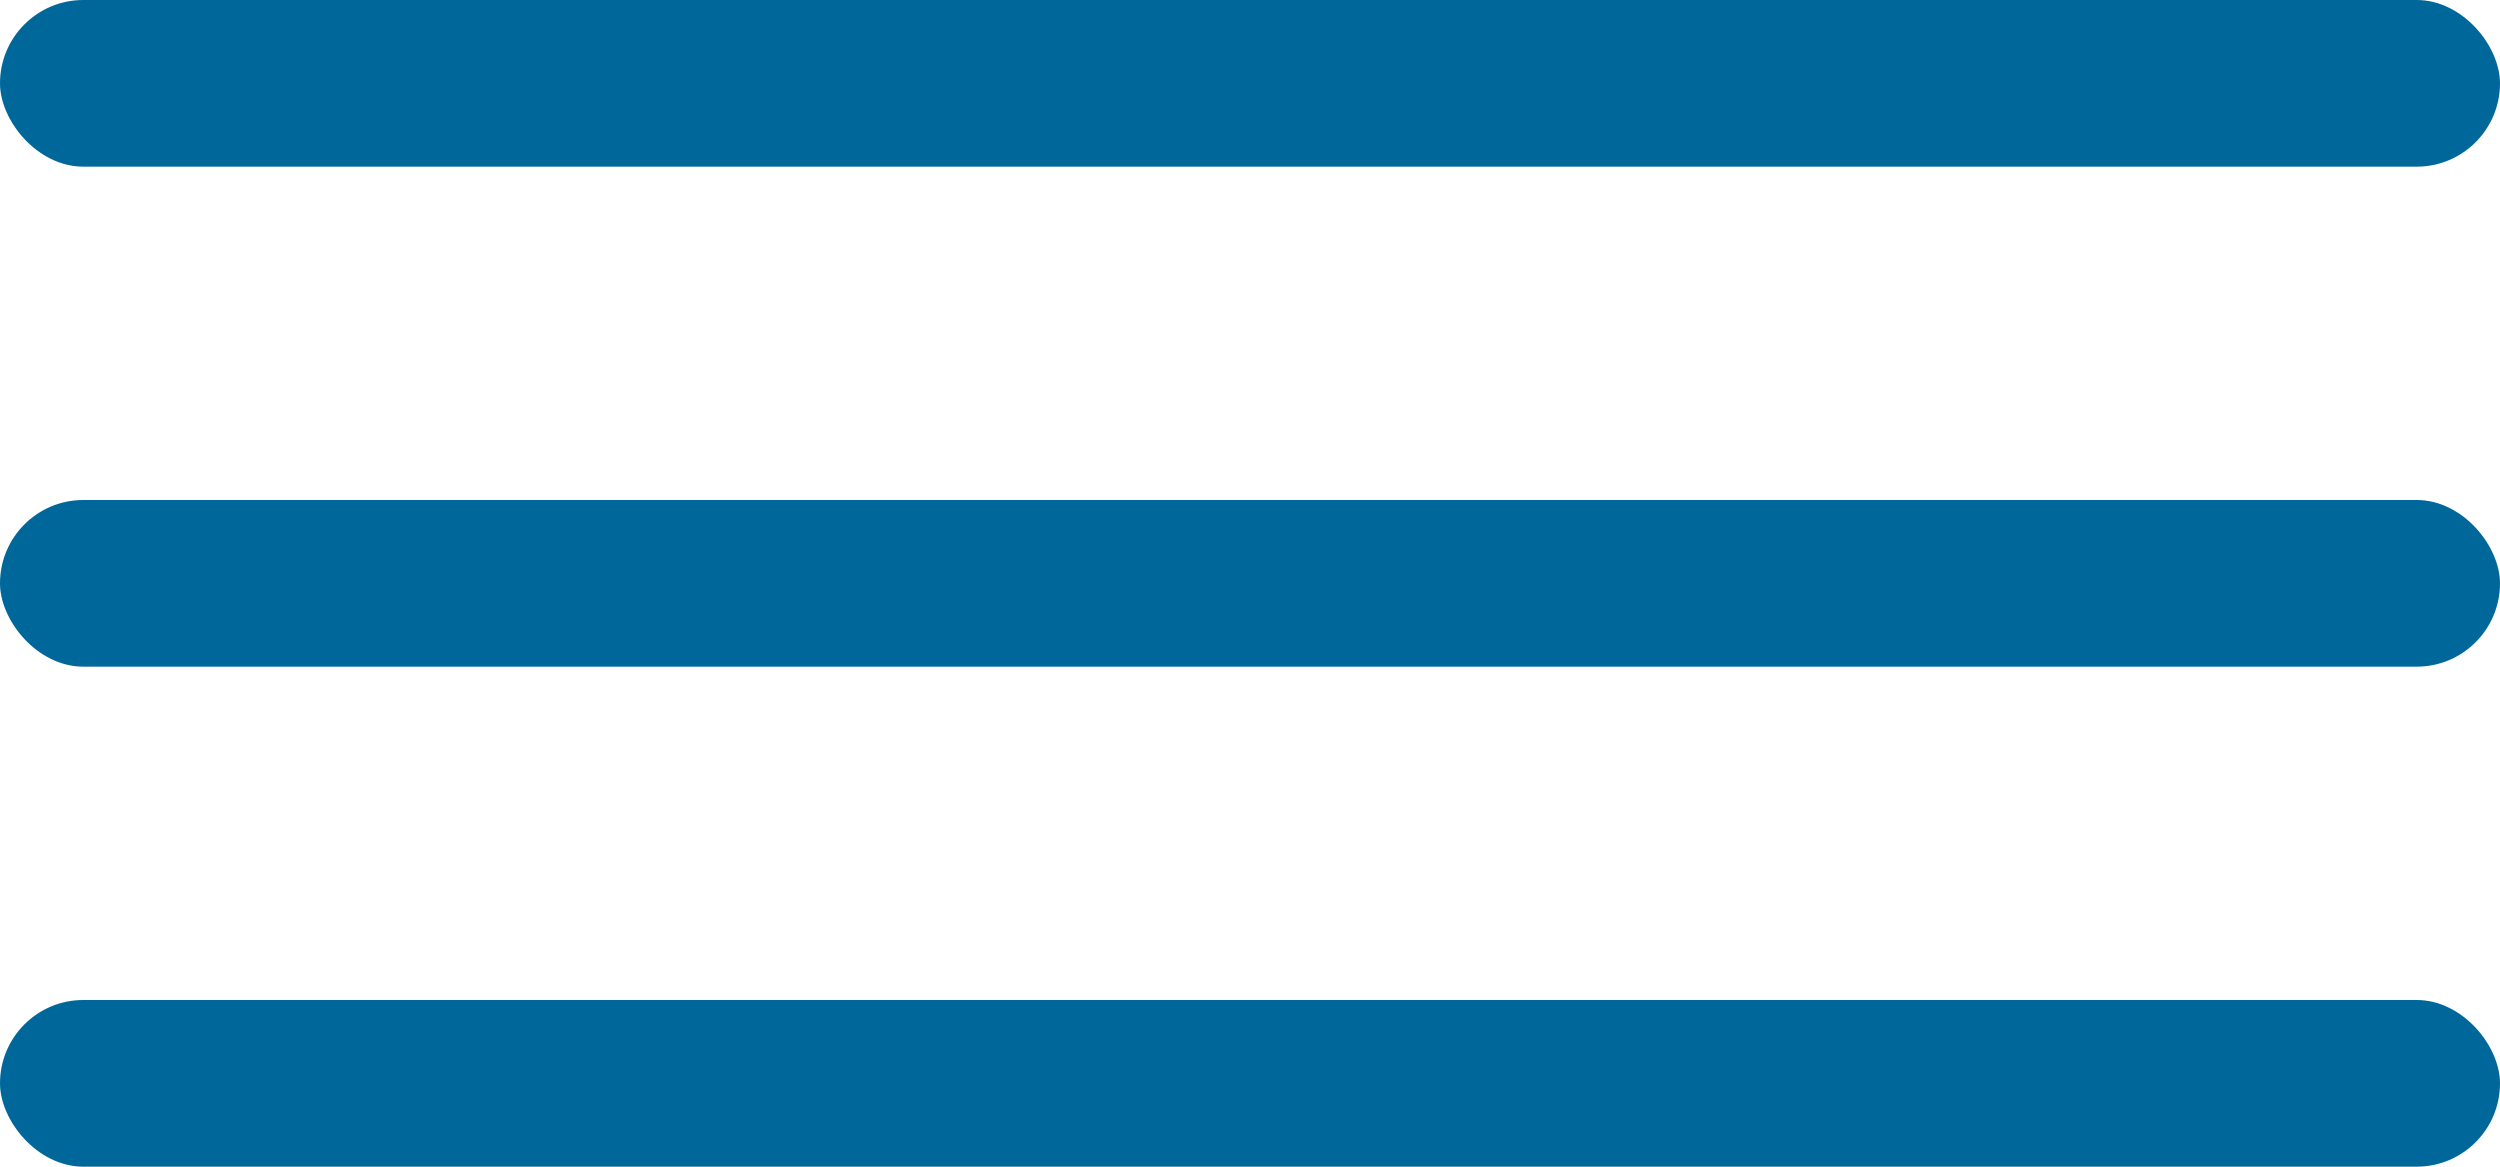
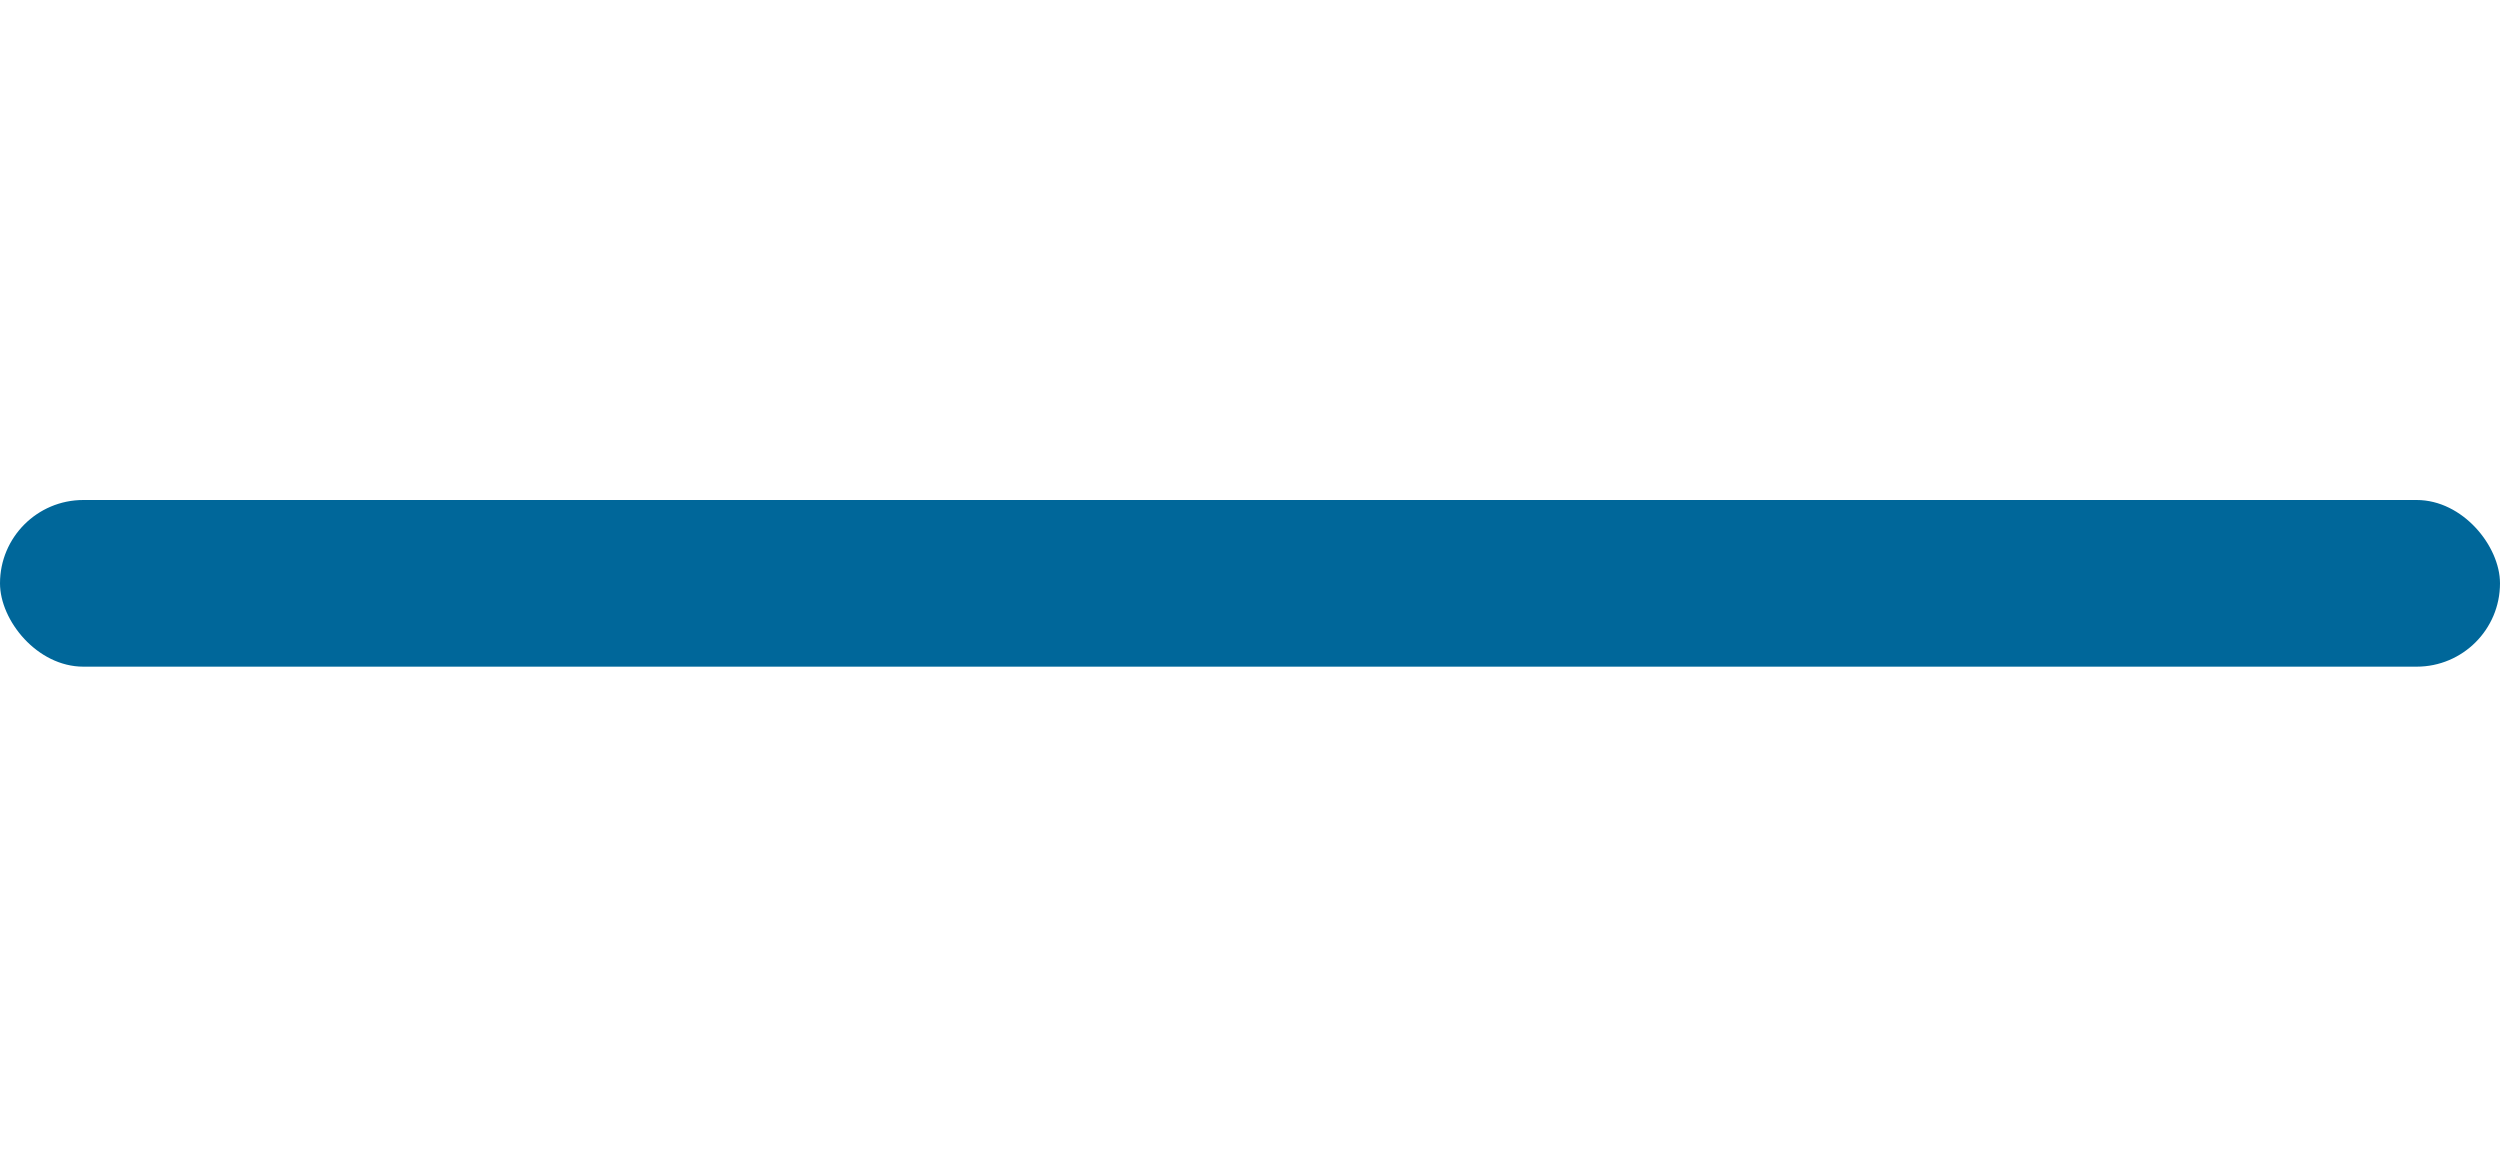
<svg xmlns="http://www.w3.org/2000/svg" width="30" height="14" viewBox="0 0 30 14" fill="none">
-   <rect width="30" height="2" rx="1" fill="#00679A" />
  <rect y="6" width="30" height="2" rx="1" fill="#00679A" />
-   <rect y="12" width="30" height="2" rx="1" fill="#00679A" />
</svg>